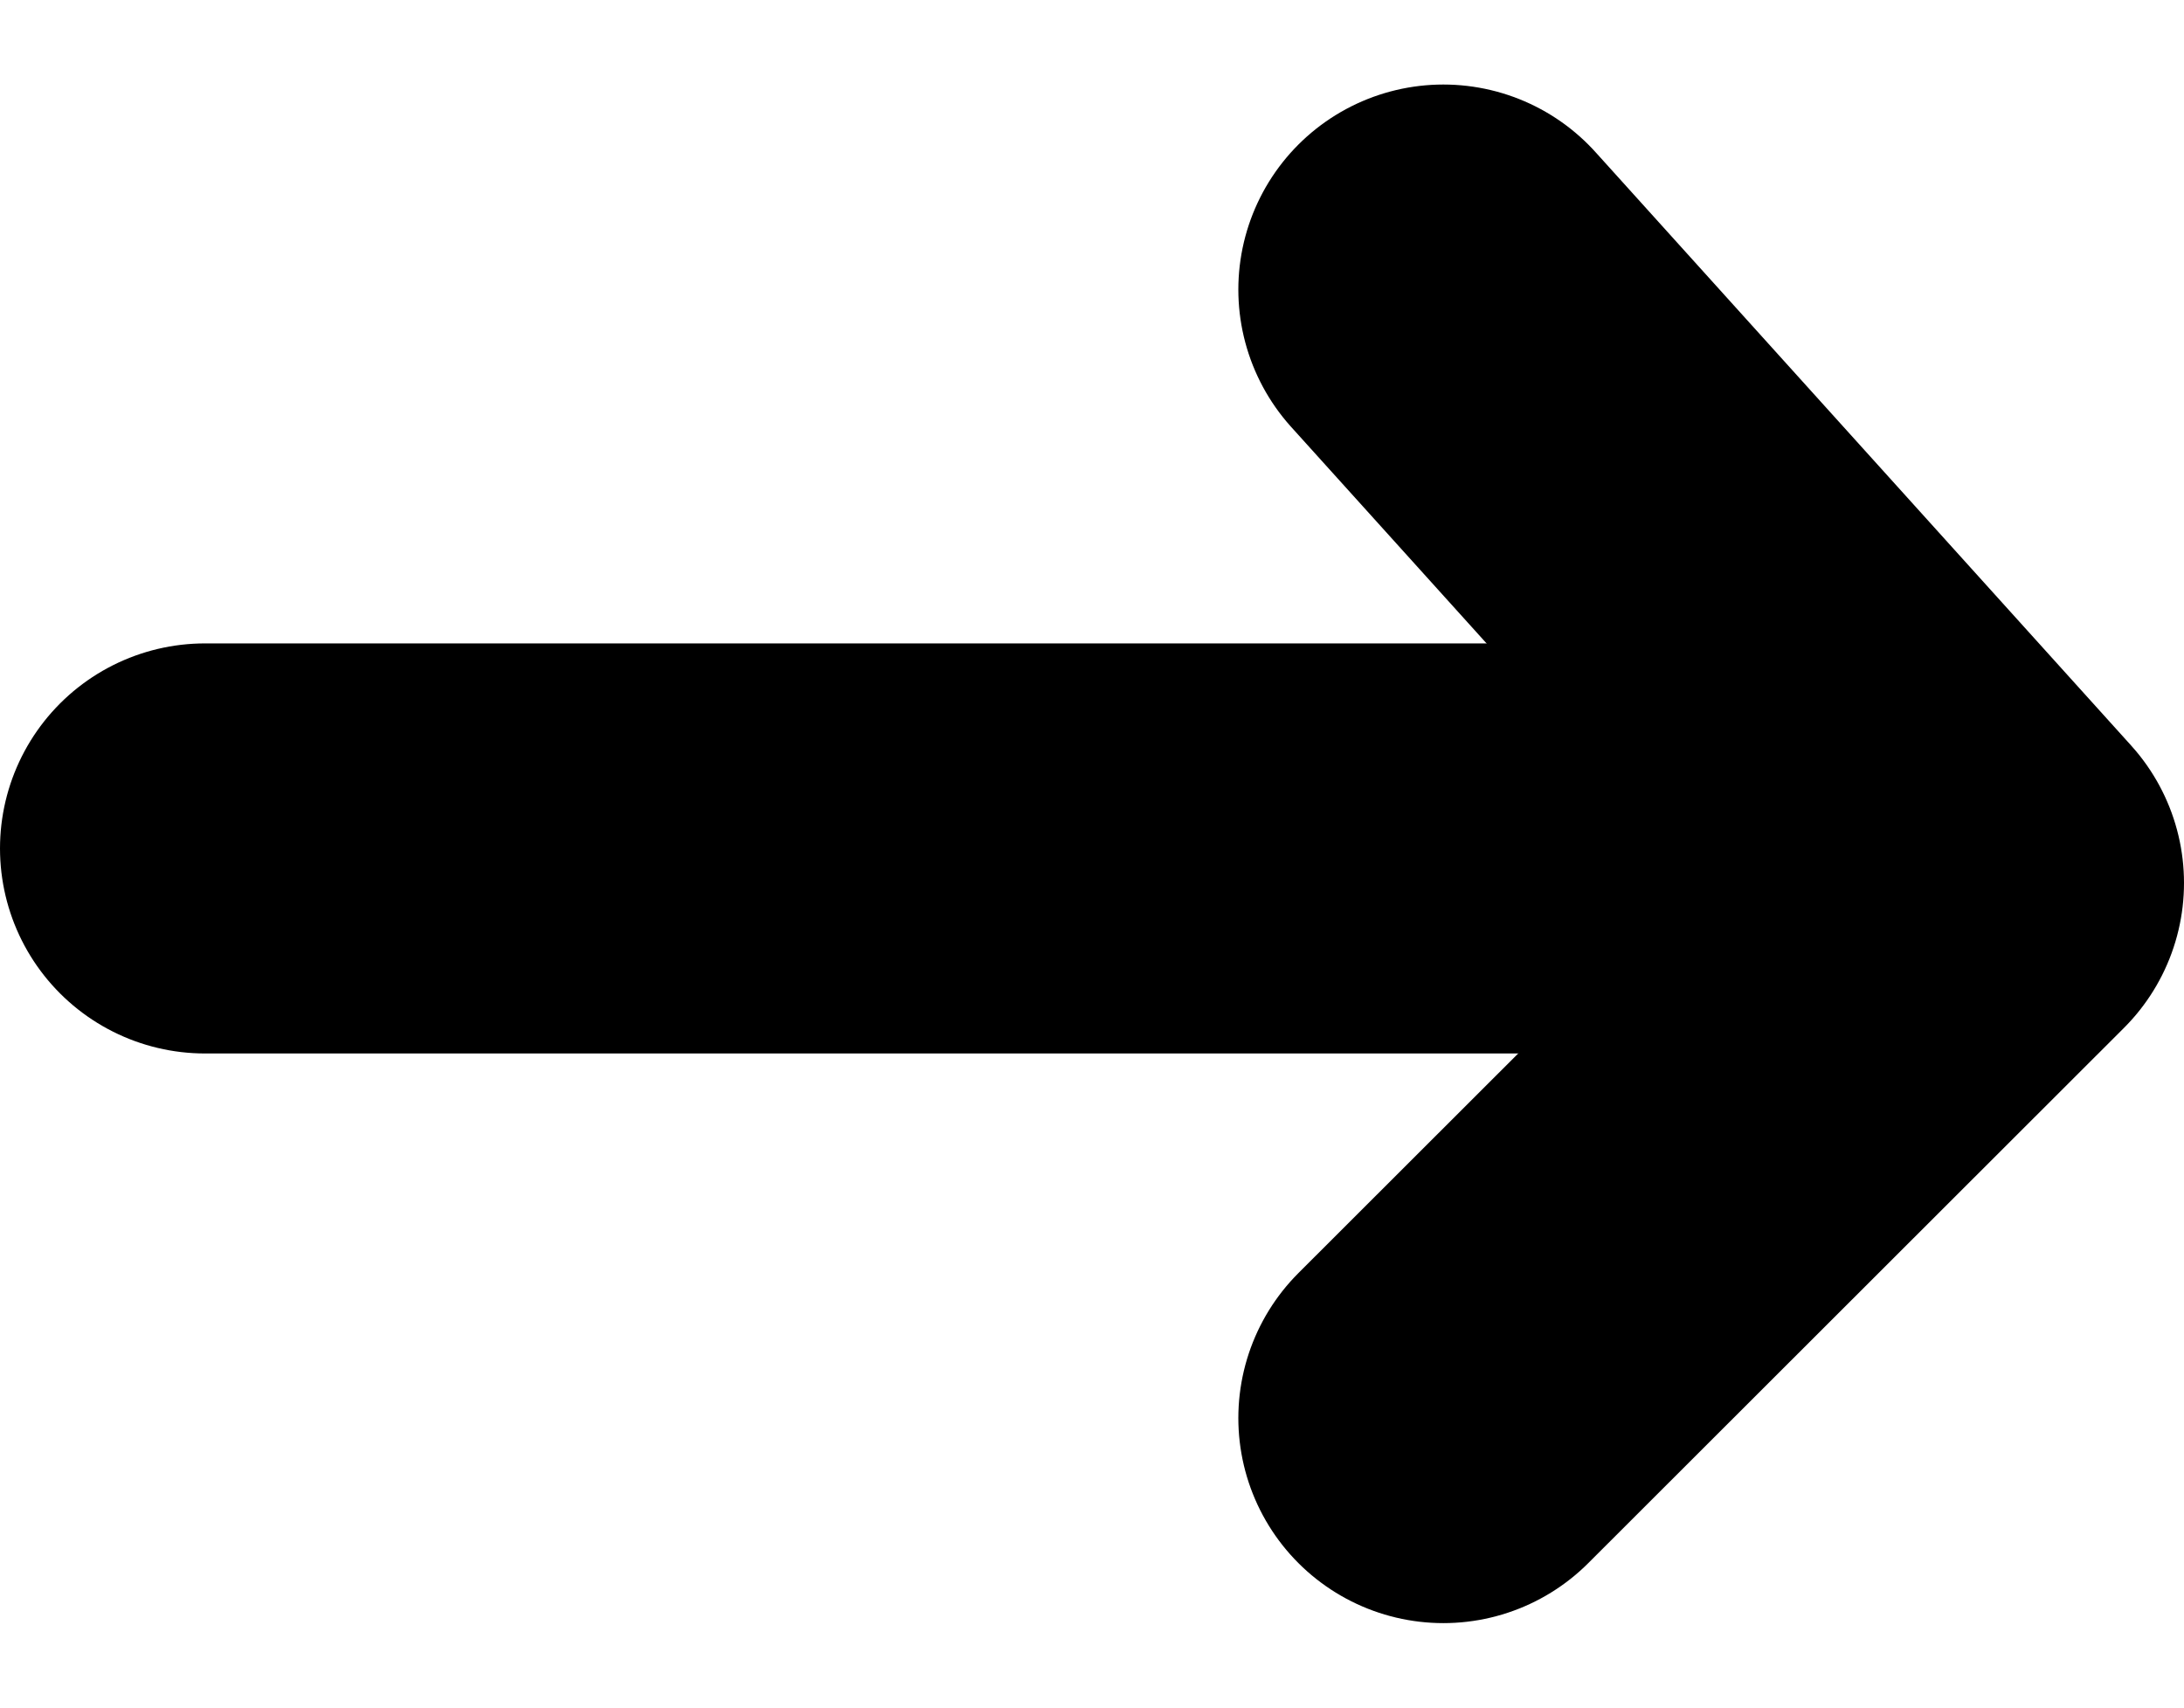
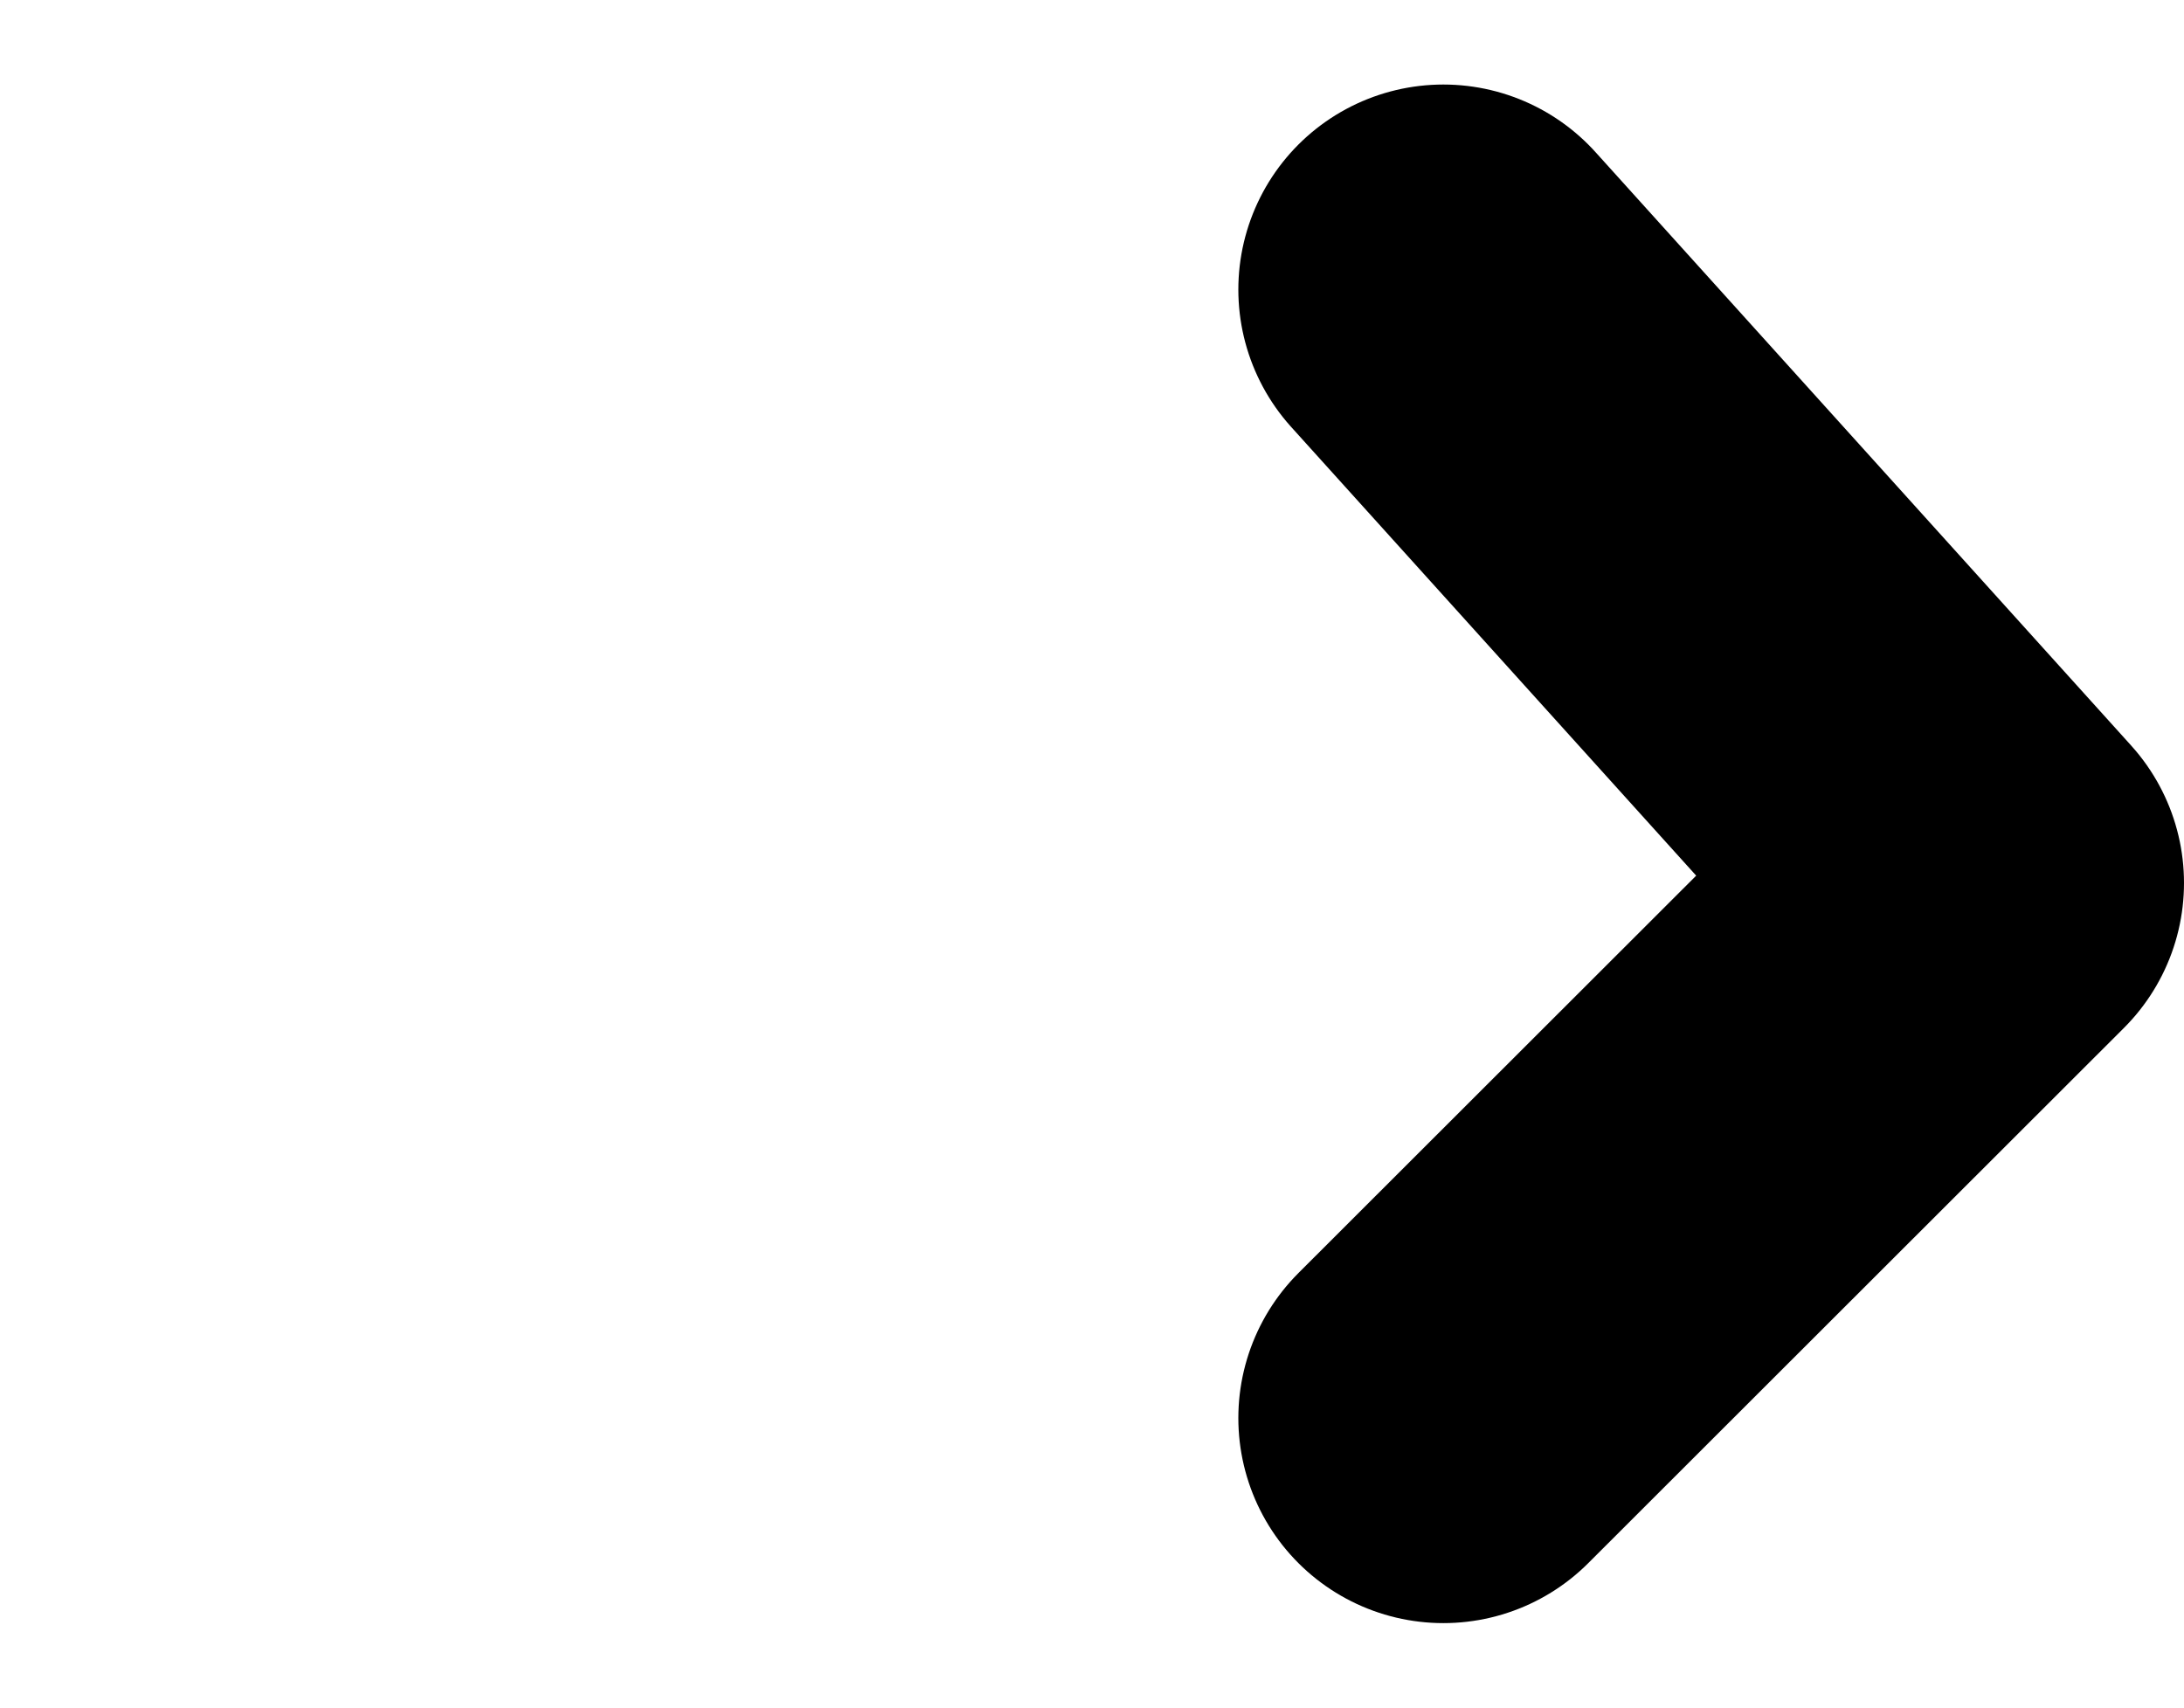
<svg xmlns="http://www.w3.org/2000/svg" width="42.61" height="33.323">
  <g data-name="グループ 2967" fill="none" stroke="#000" stroke-linecap="round" stroke-width="8">
    <path data-name="パス 9985" d="M28.16 5.649l10.45 11.576-10.45 10.44" stroke-linejoin="round" />
-     <path data-name="線 17" d="M4 16.552h30.631" />
  </g>
</svg>